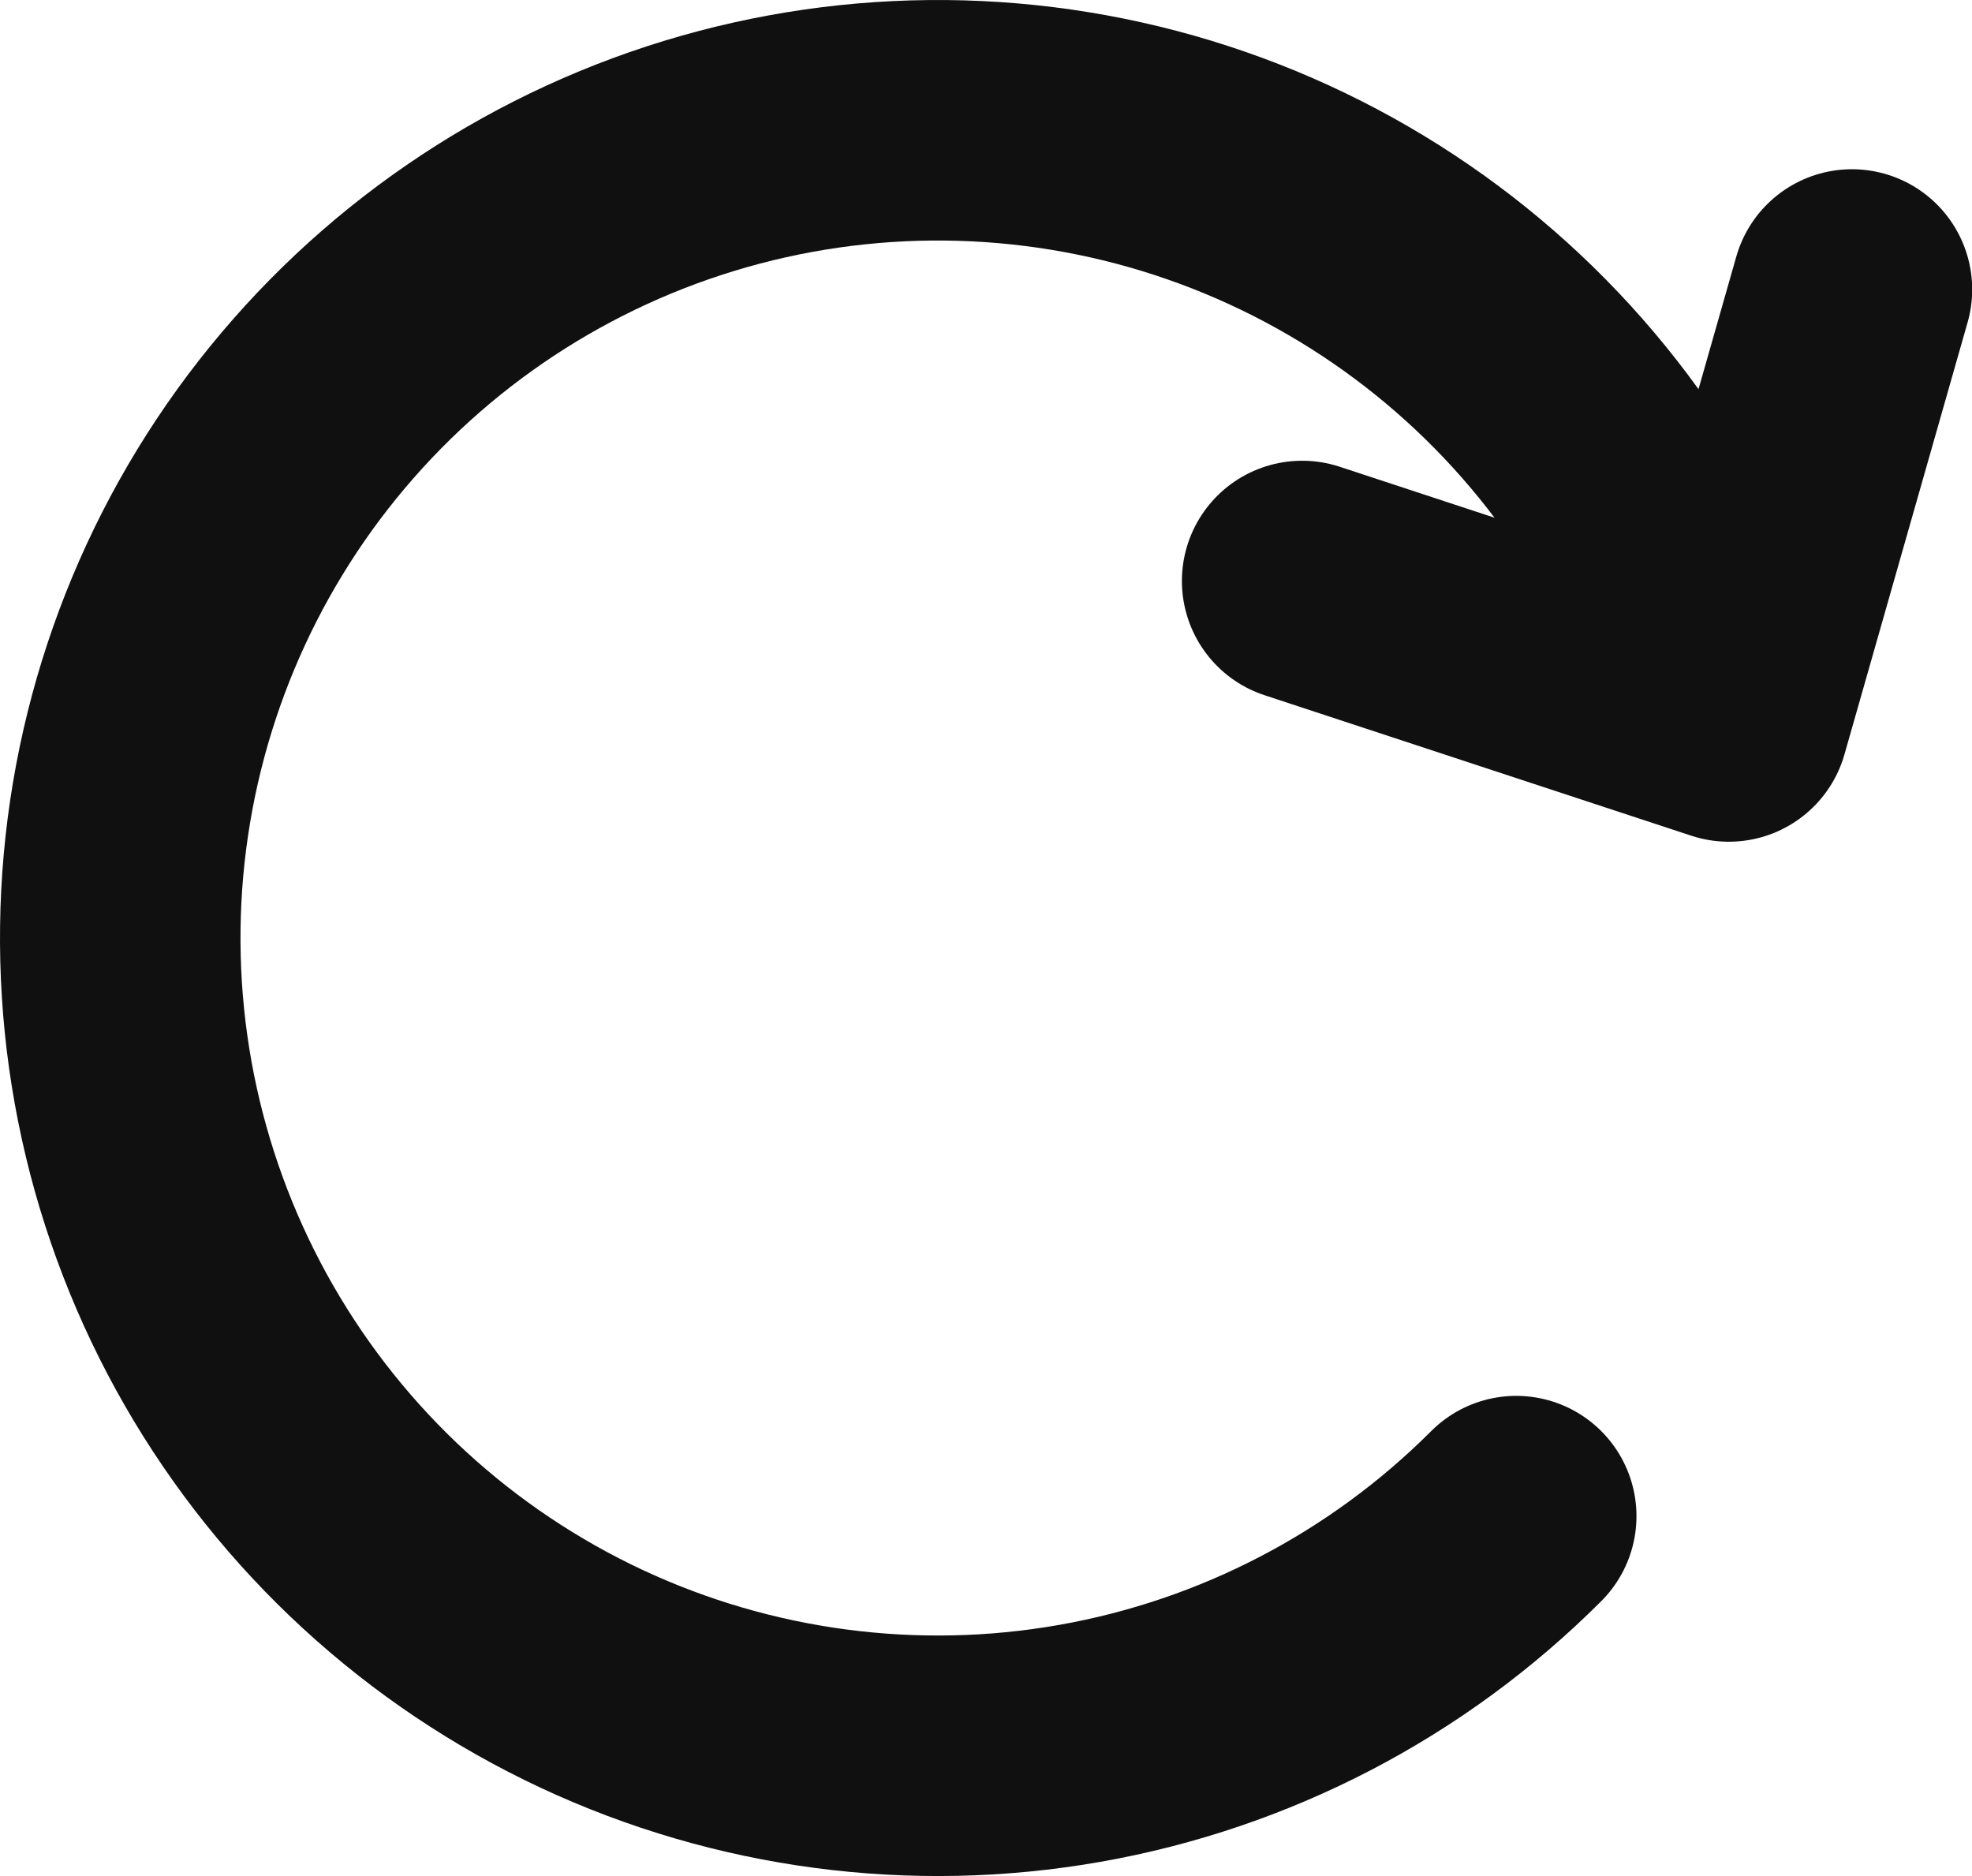
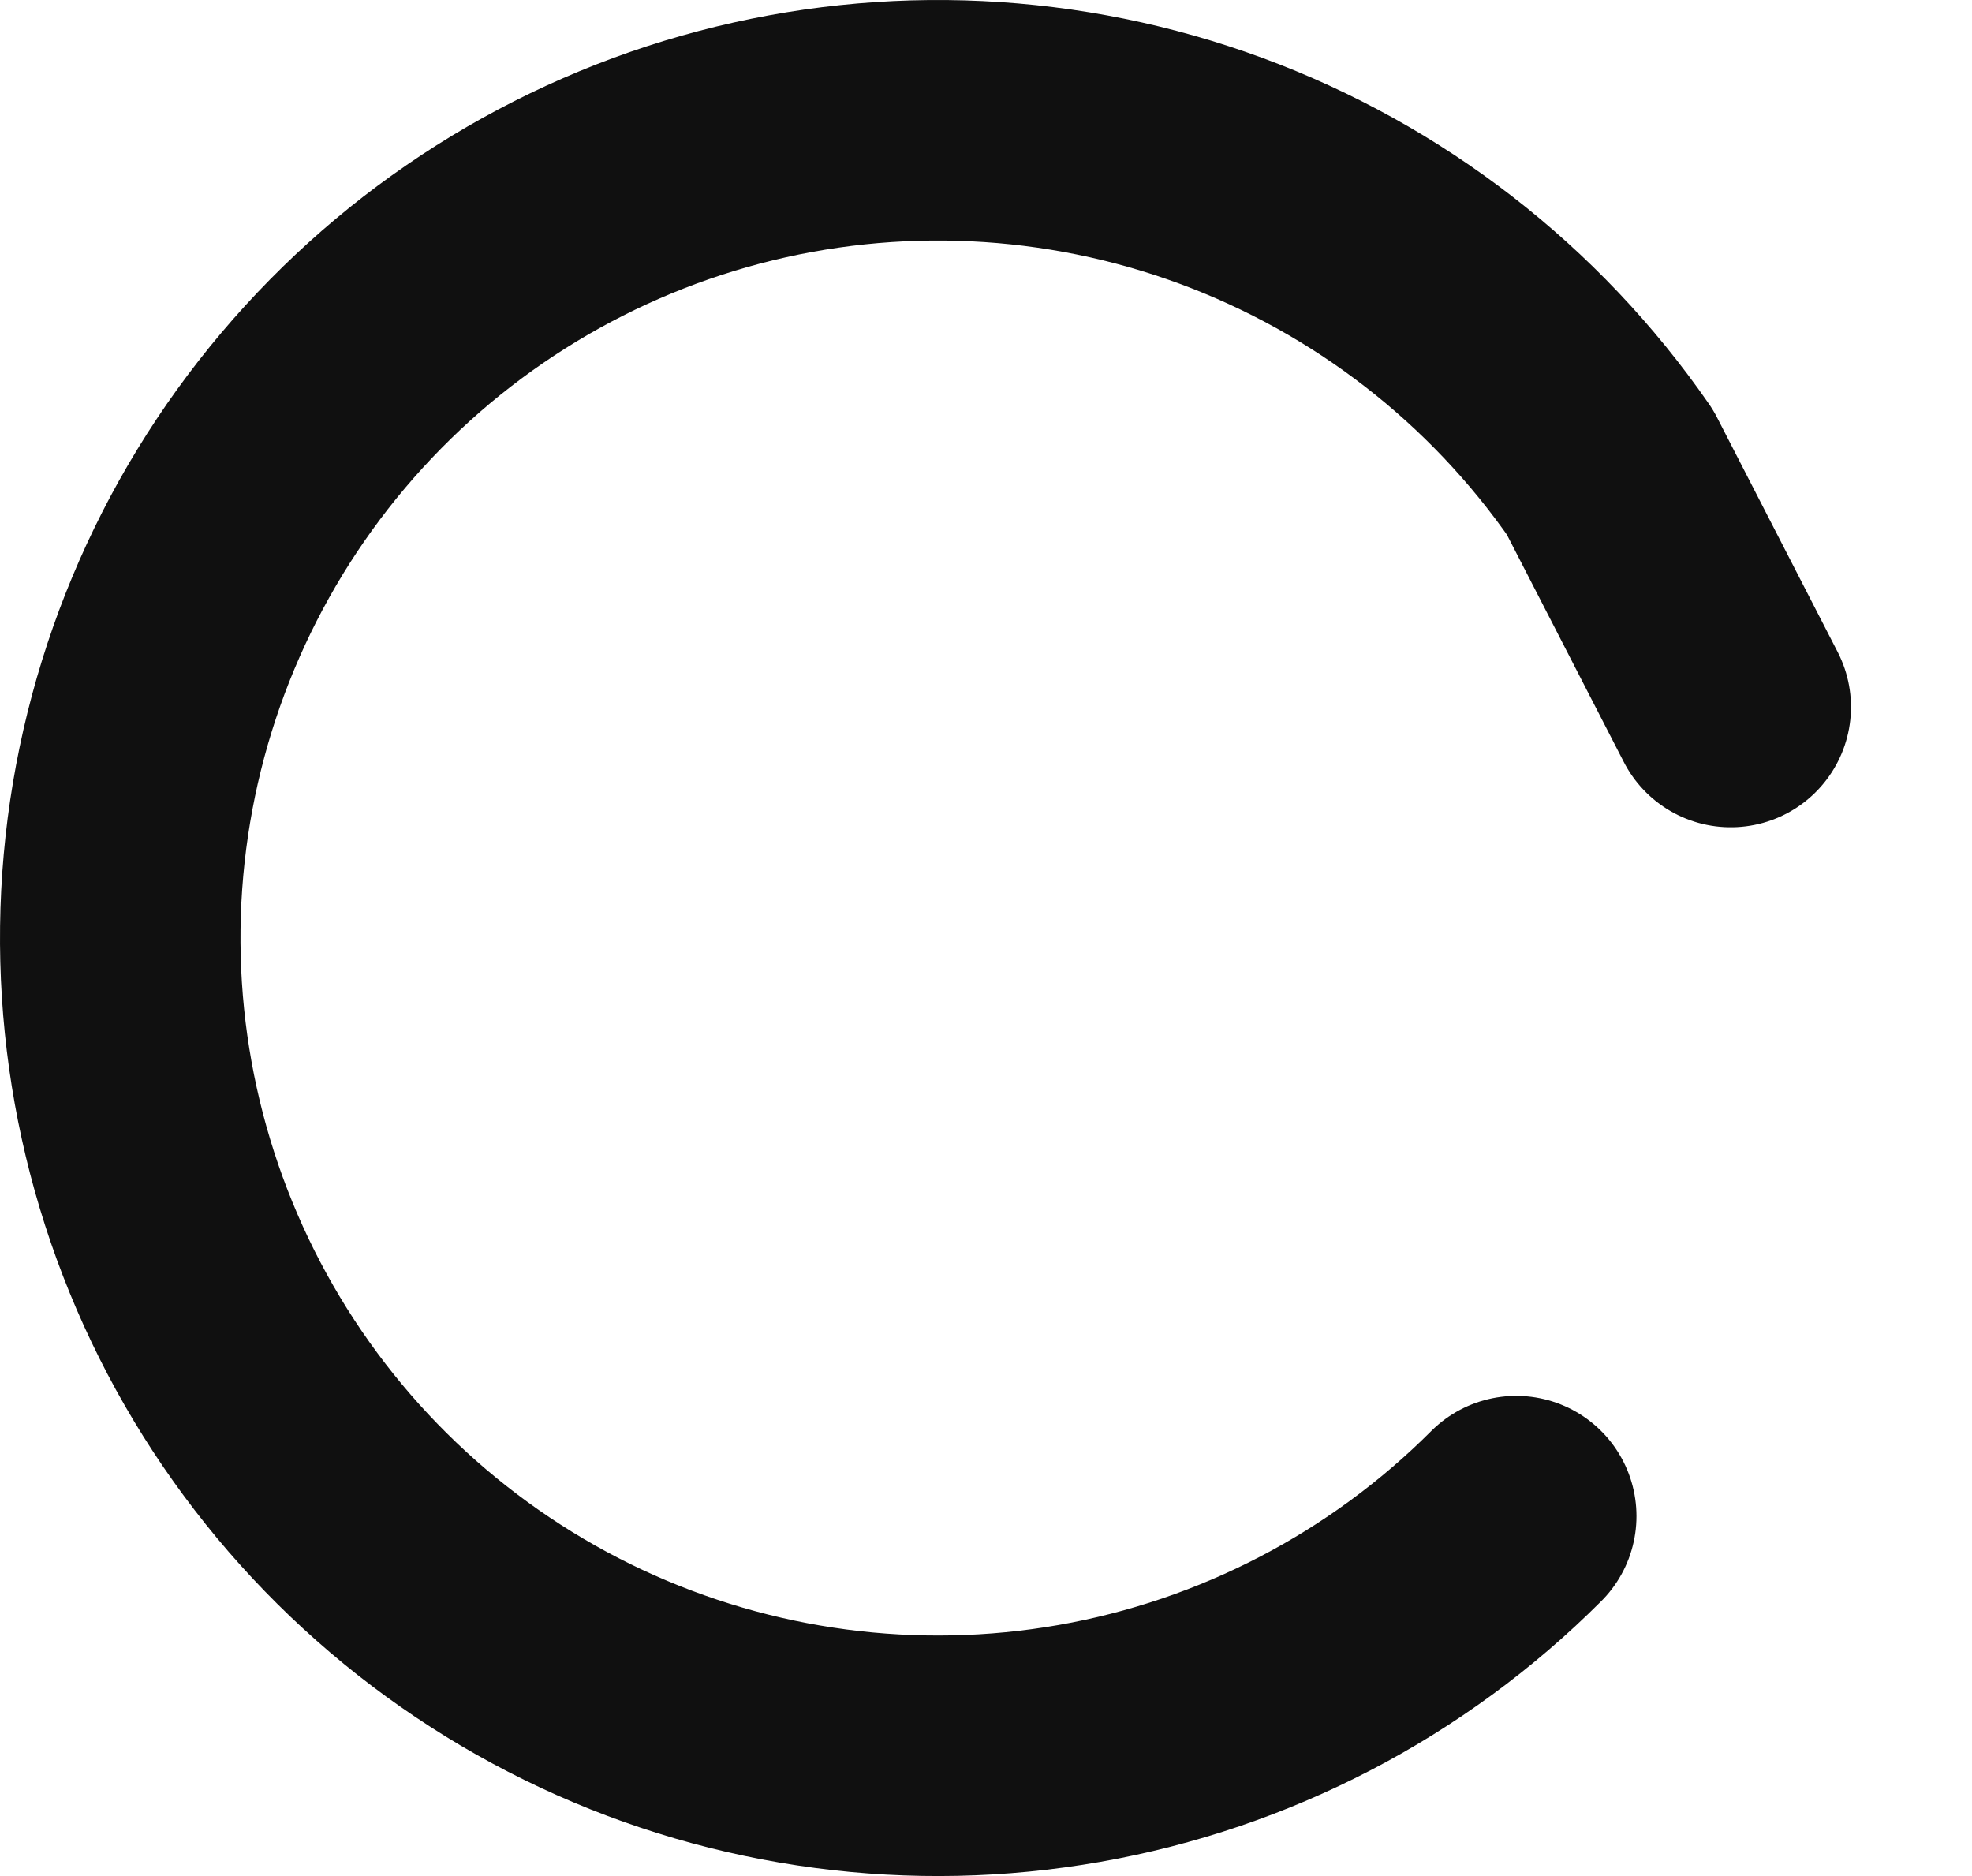
<svg xmlns="http://www.w3.org/2000/svg" fill="none" viewBox="0 0 41 39" height="39" width="41">
  <path stroke-linejoin="round" stroke-linecap="round" stroke-width="5" stroke="#101010" d="M31.524 31.518C29.055 33.988 25.885 35.638 22.445 36.243C19.005 36.848 15.463 36.379 12.299 34.9C9.135 33.42 6.504 31.002 4.763 27.975C3.022 24.947 2.256 21.457 2.568 17.979C2.881 14.5 4.257 11.202 6.51 8.534C8.763 5.865 11.783 3.955 15.16 3.063C18.537 2.172 22.106 2.342 25.383 3.55C28.66 4.759 31.485 6.947 33.474 9.818L35.984 14.698" />
-   <path stroke-linejoin="round" stroke-linecap="round" stroke-width="5" stroke="#101010" d="M38.504 6.018L35.944 14.998L27.073 12.078" />
</svg>